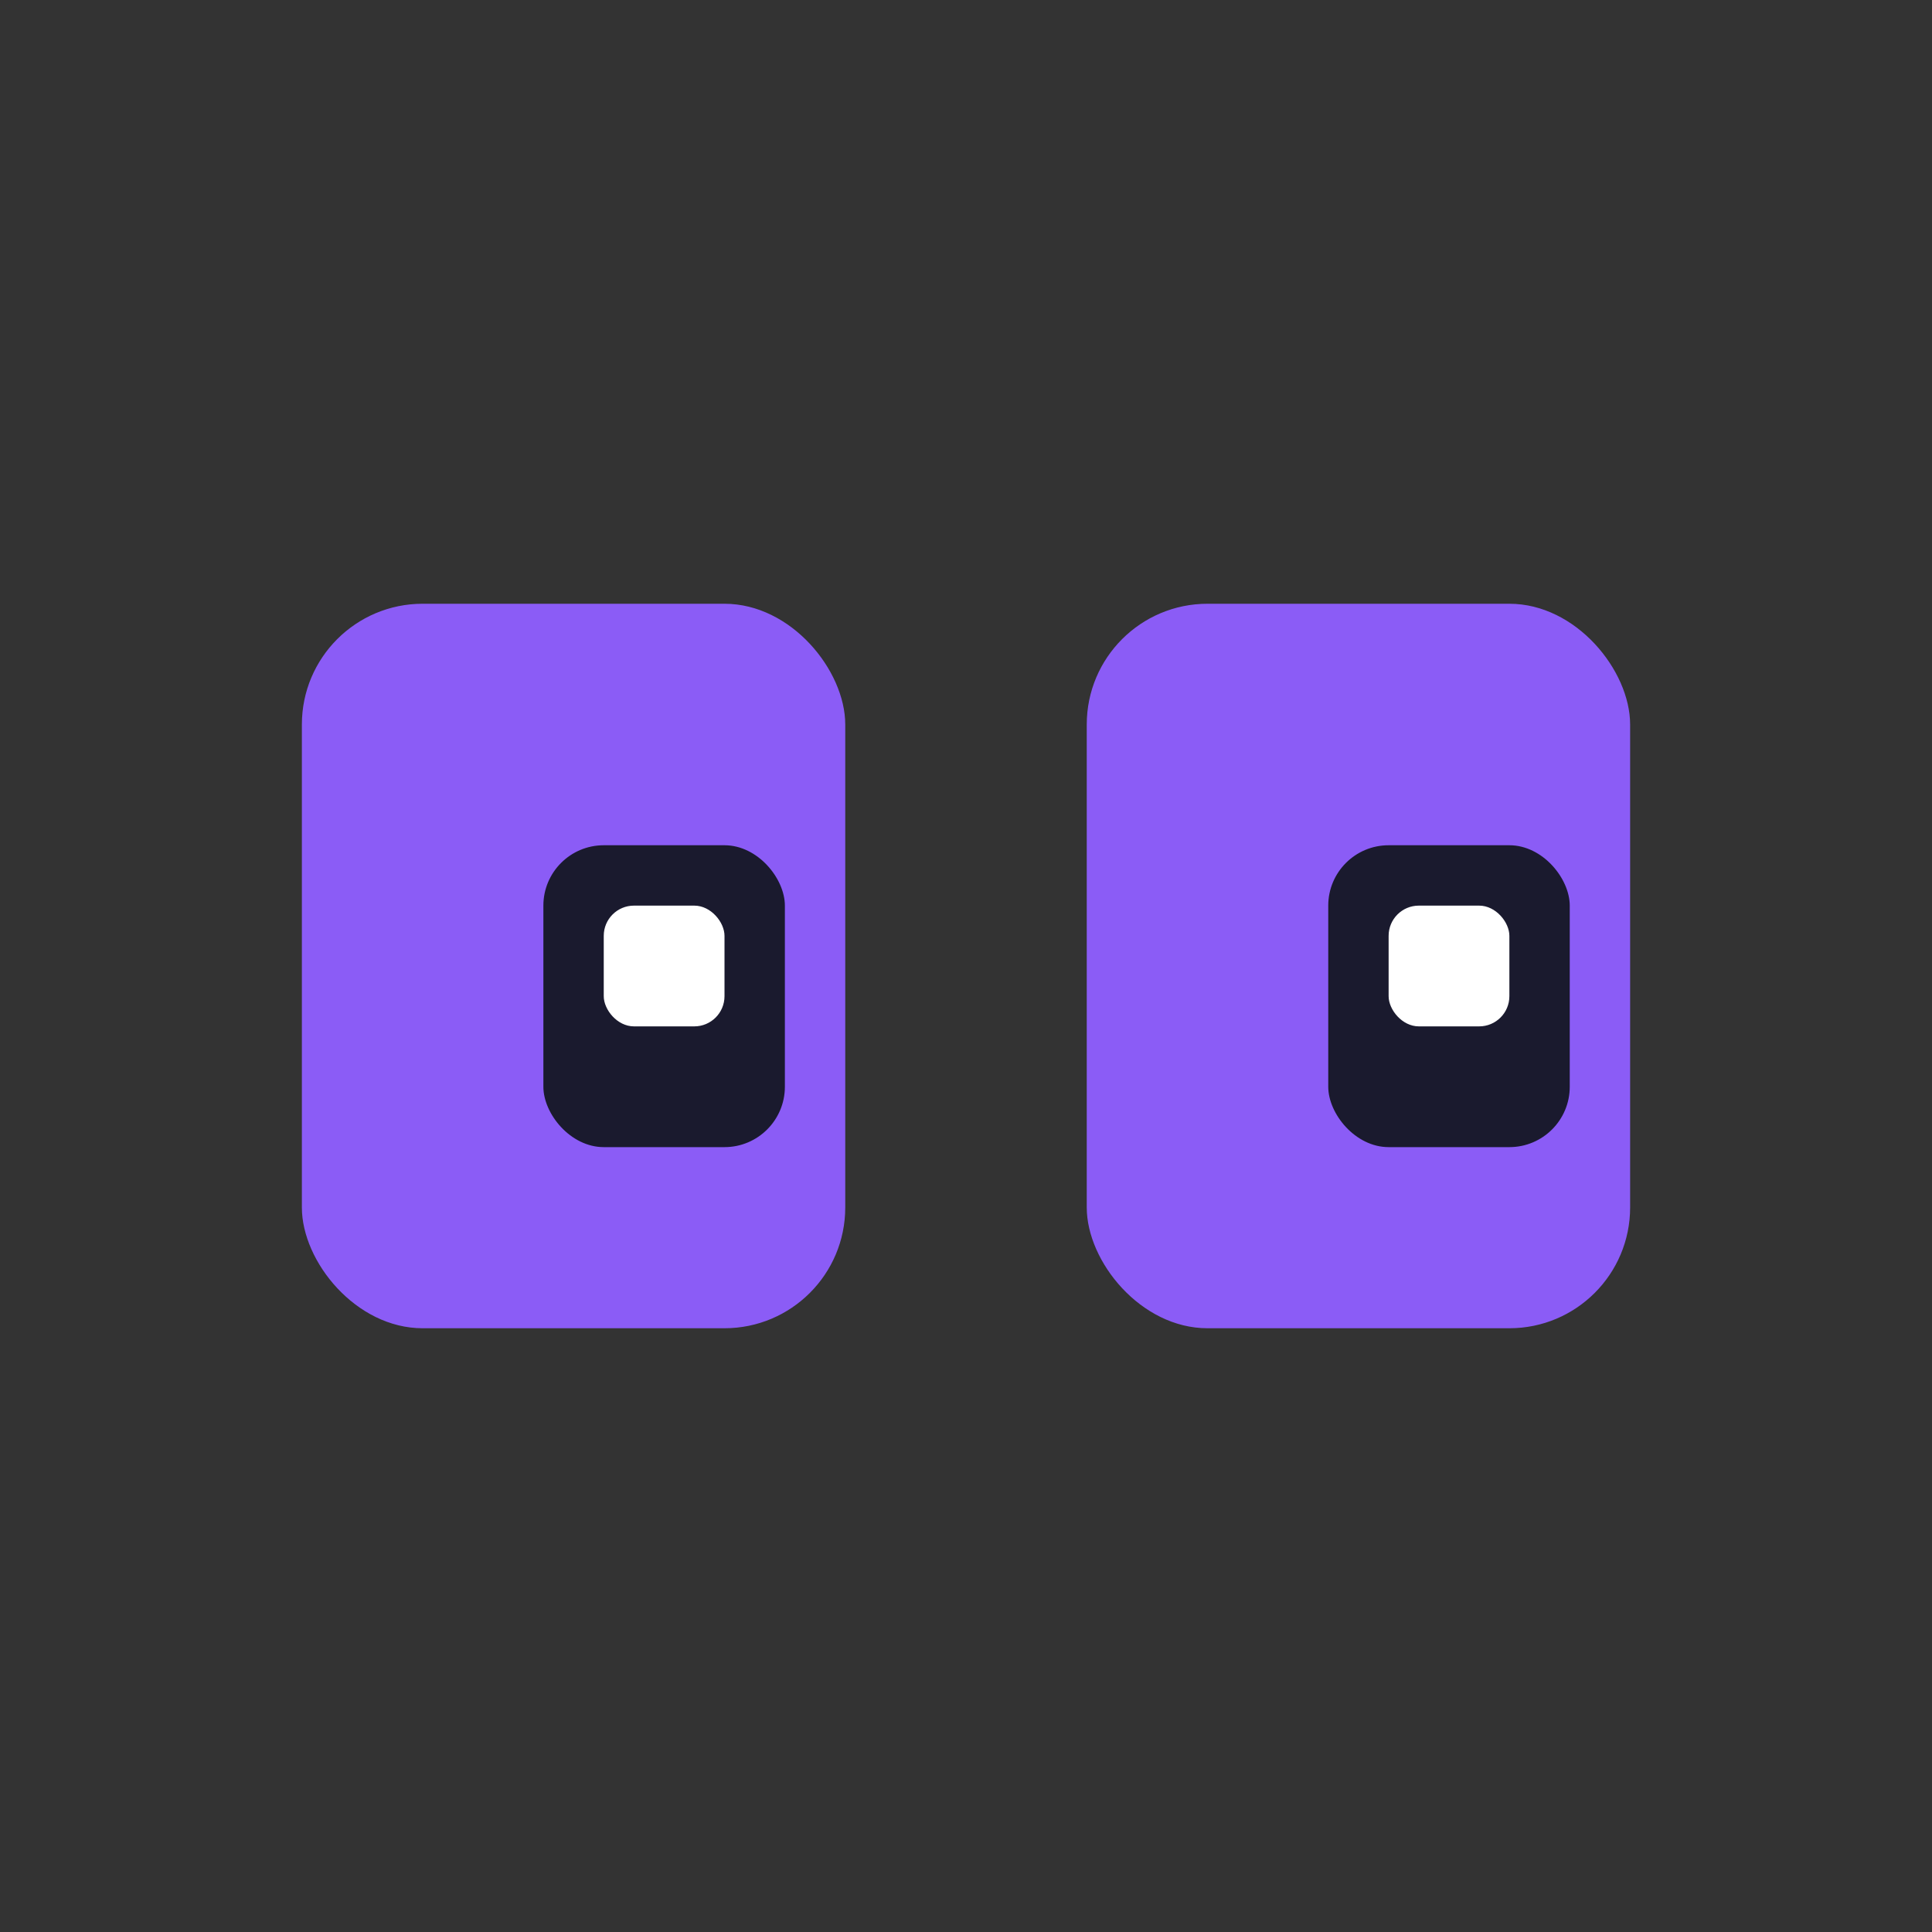
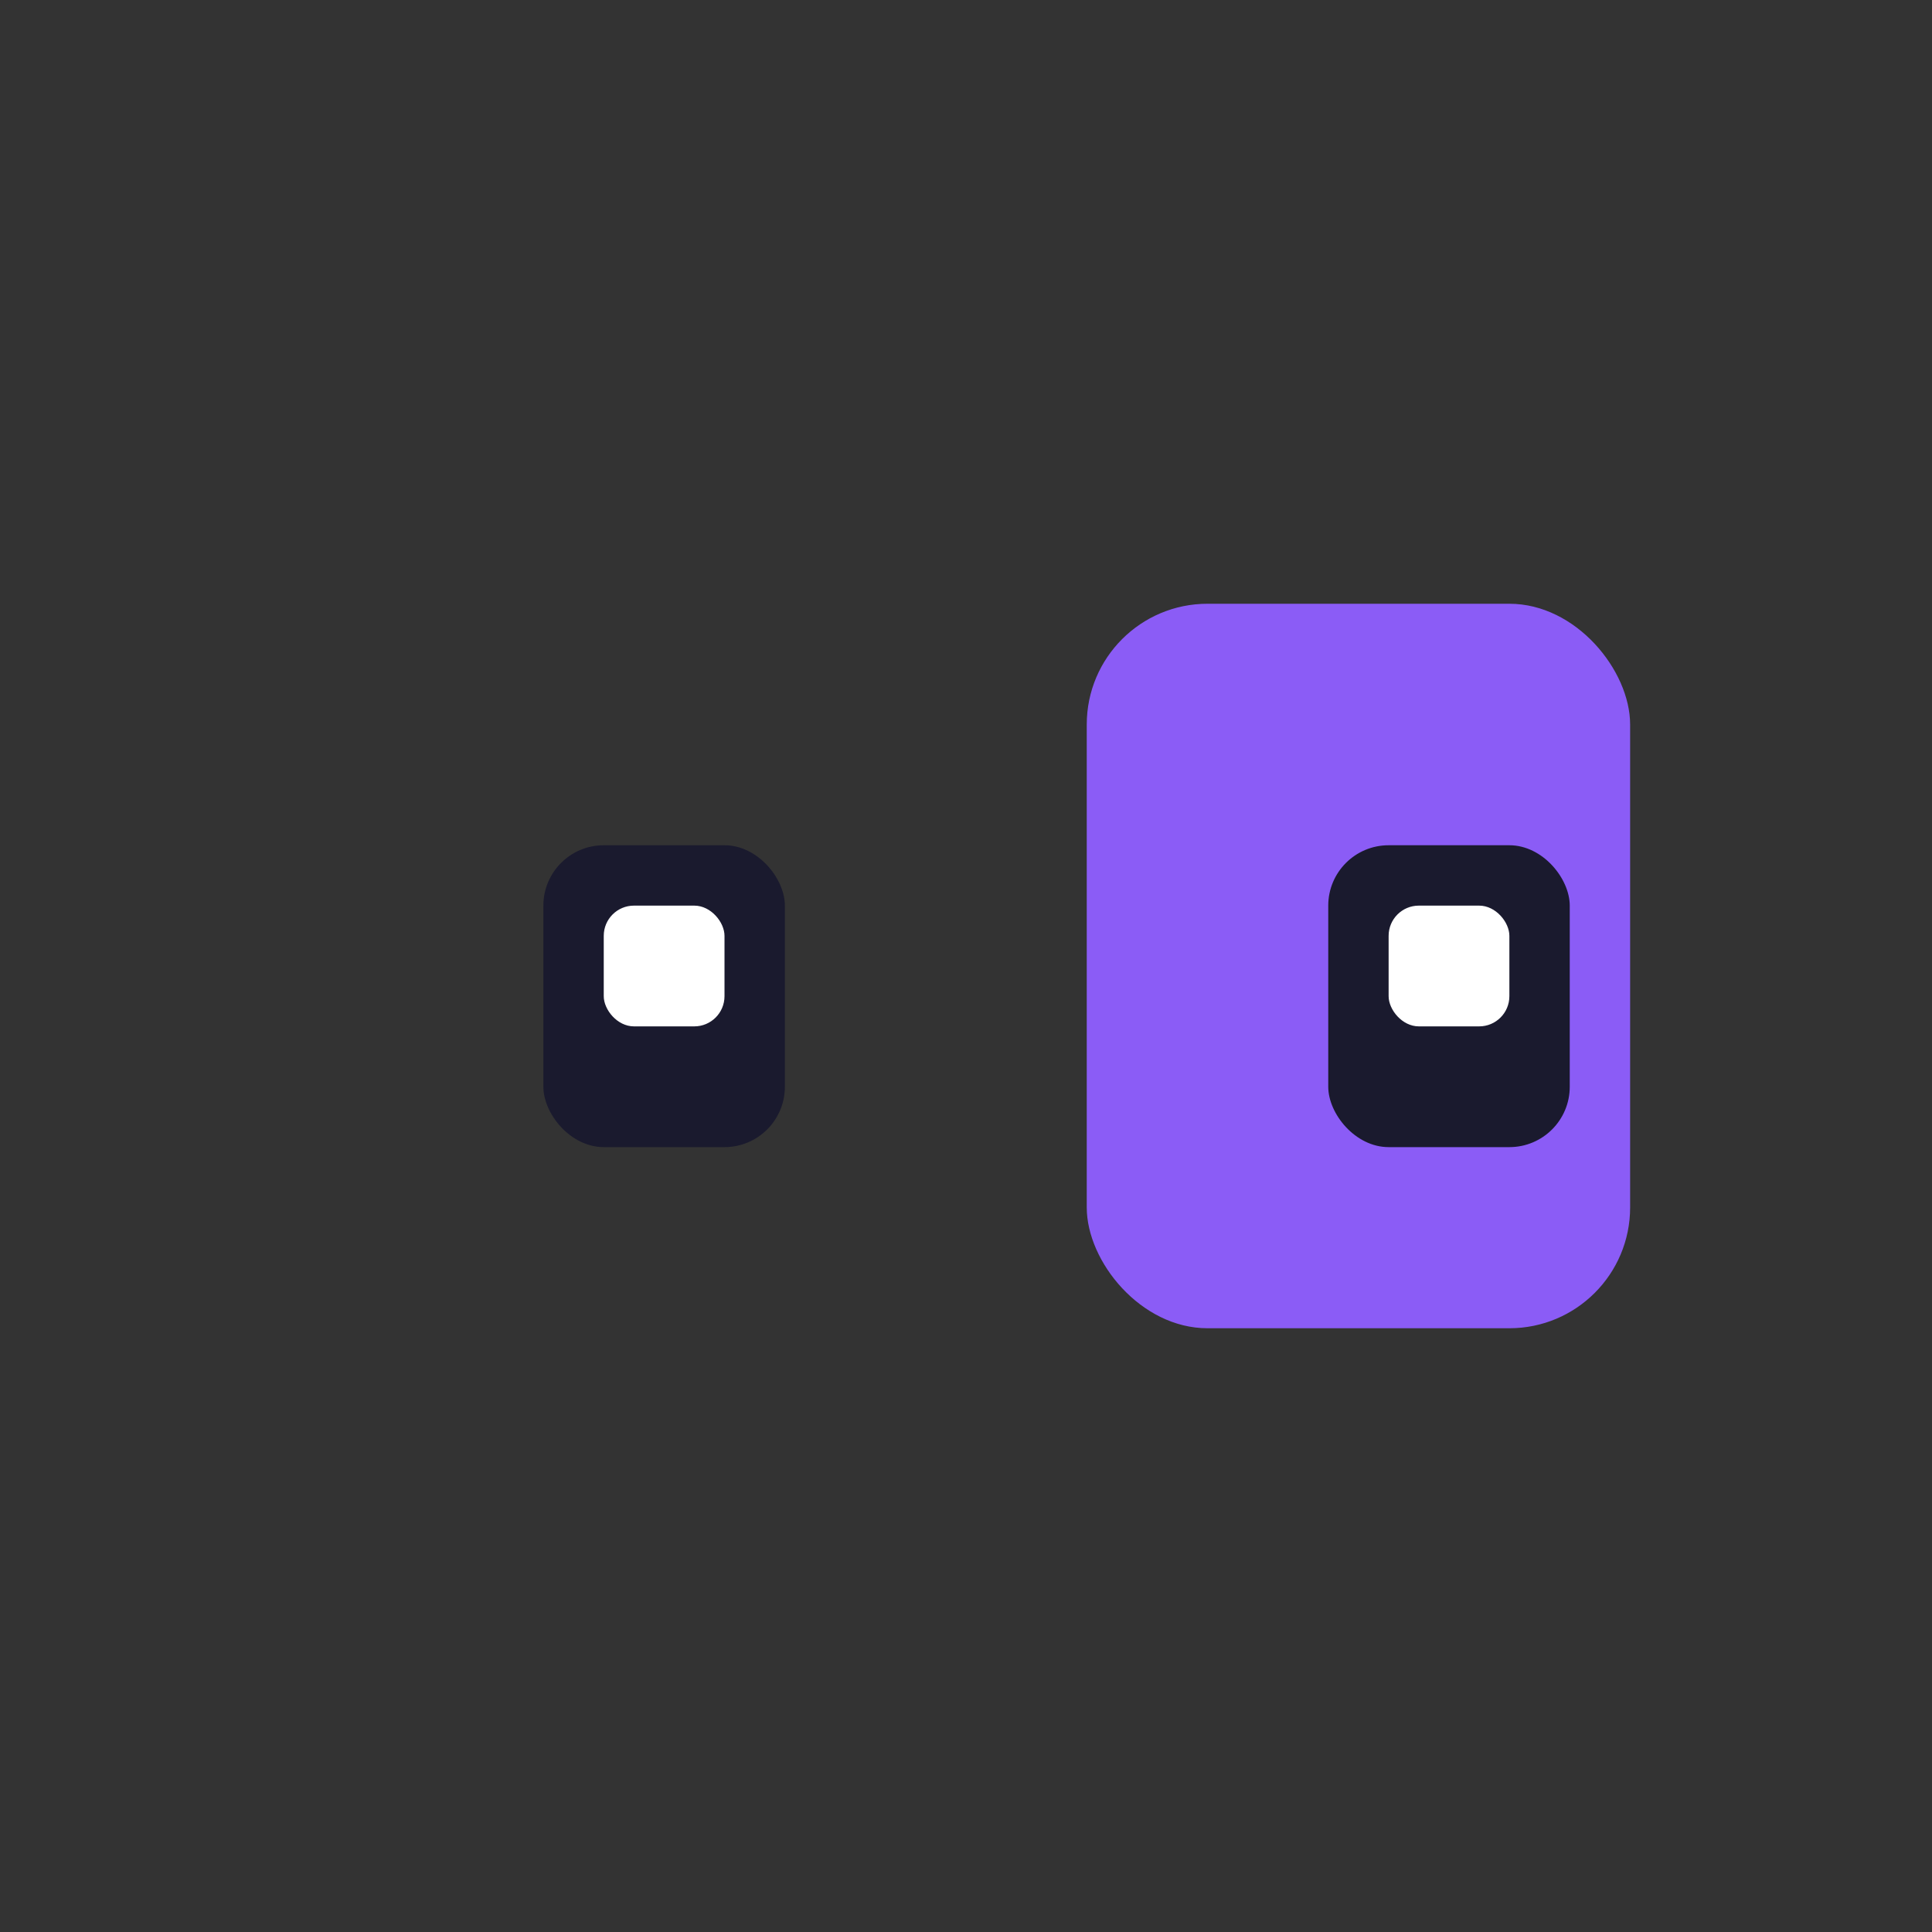
<svg xmlns="http://www.w3.org/2000/svg" viewBox="0 0 32 32">
  <rect x="0" y="0" width="32" height="32" fill="#333333" stroke="none" />
-   <rect x="5" y="10" width="9" height="12" rx="2" fill="#8b5cf6" />
  <rect x="18" y="10" width="9" height="12" rx="2" fill="#8b5cf6" />
  <rect x="9" y="14" width="4" height="5" rx="1" fill="#1a1a2e" />
  <rect x="22" y="14" width="4" height="5" rx="1" fill="#1a1a2e" />
  <rect x="10" y="15" width="2" height="2" rx="0.5" fill="#ffffff" />
  <rect x="23" y="15" width="2" height="2" rx="0.5" fill="#ffffff" />
</svg>